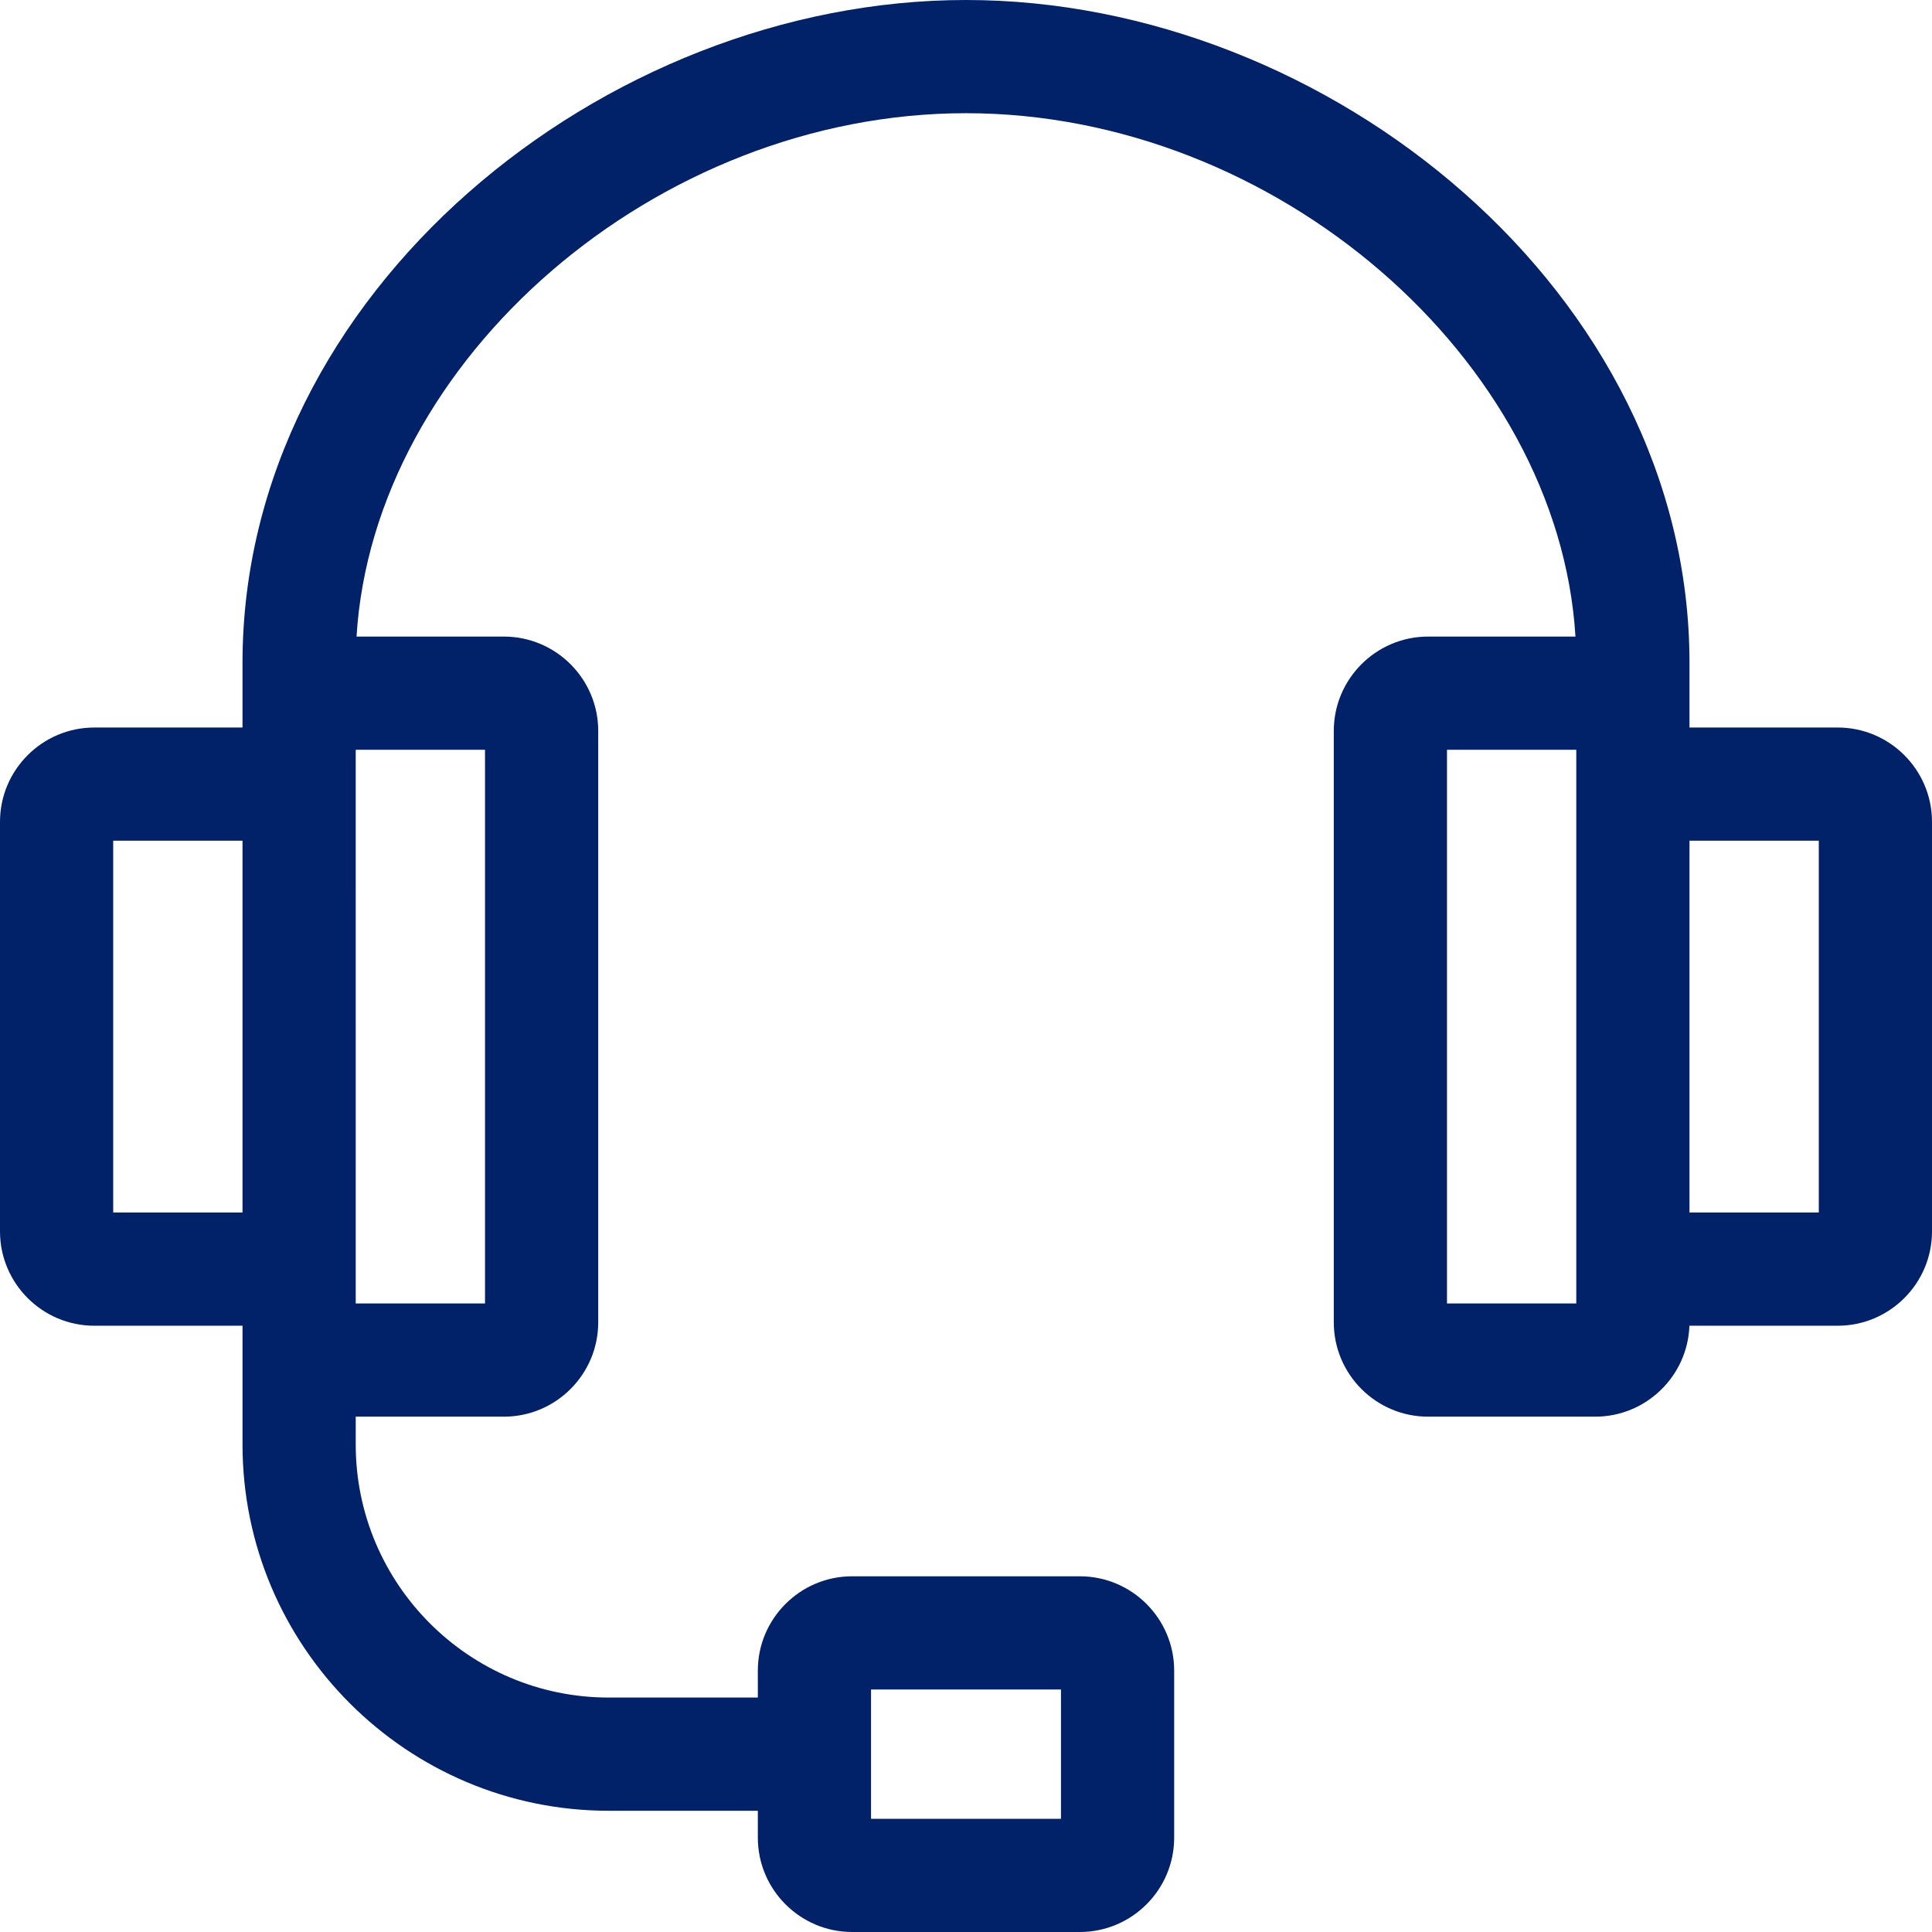
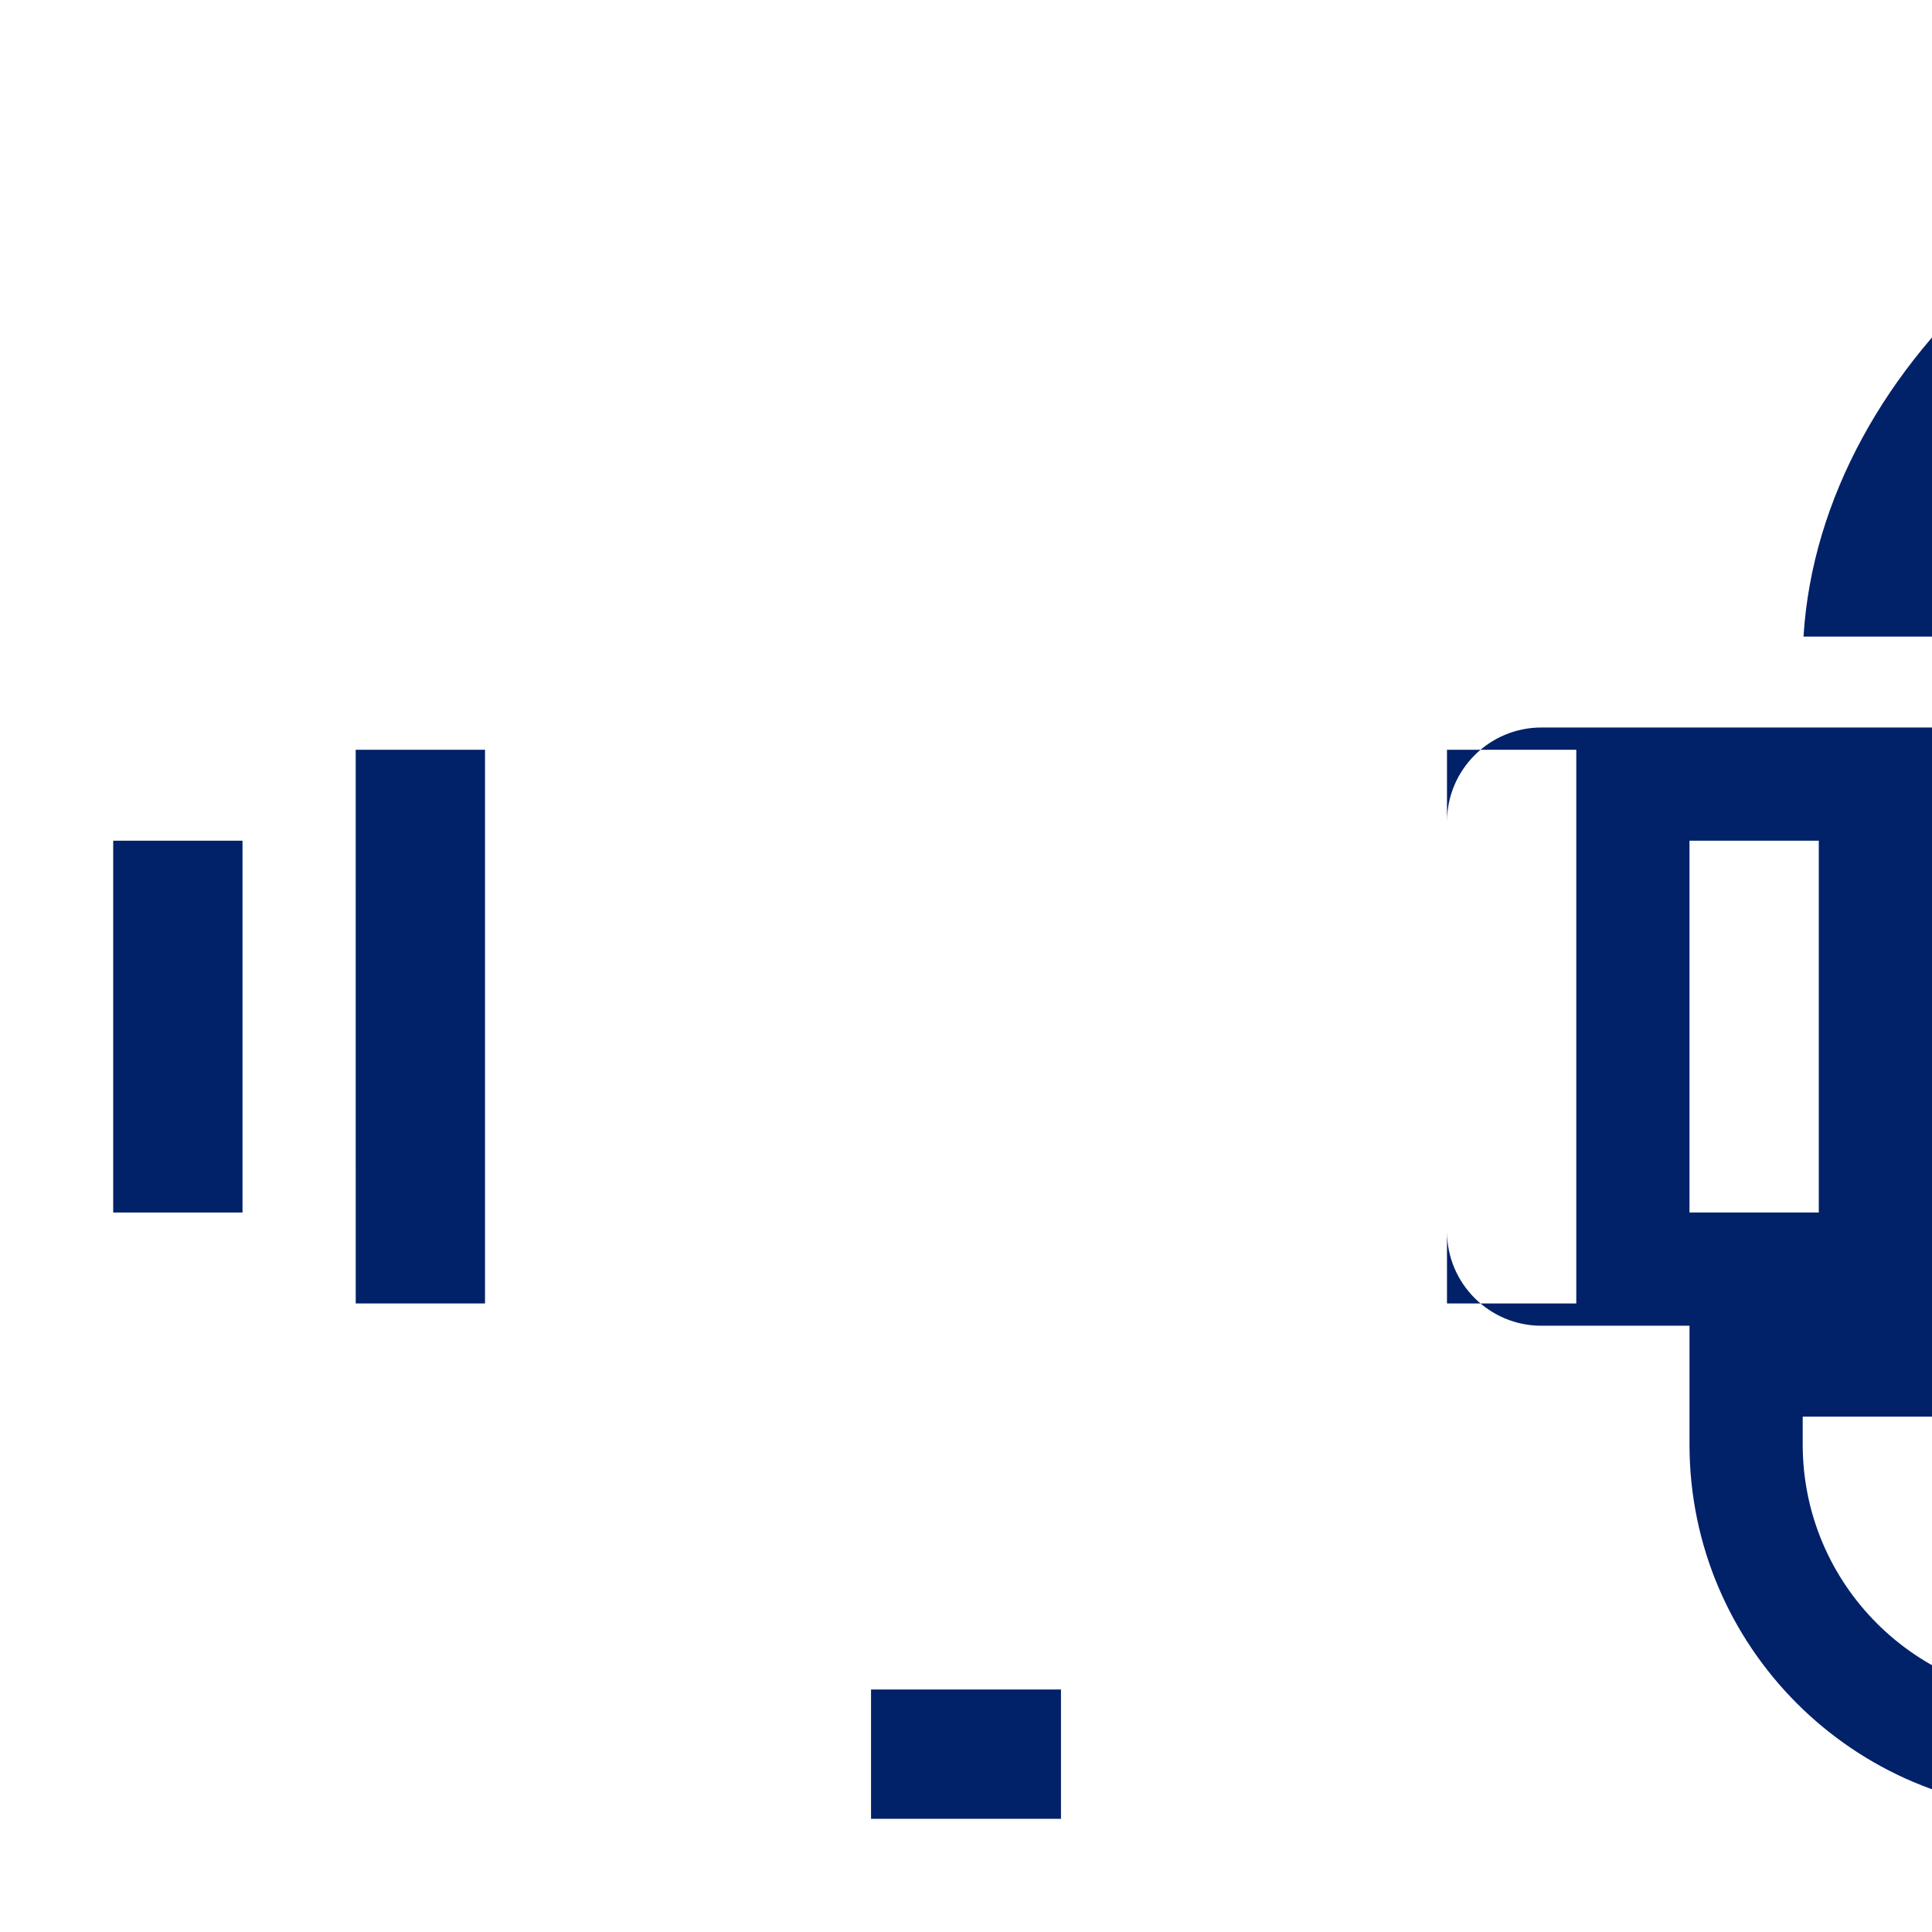
<svg xmlns="http://www.w3.org/2000/svg" version="1.1" width="512" height="512" x="0" y="0" viewBox="0 0 512 512" style="enable-background:new 0 0 512 512" xml:space="preserve" class="">
  <g>
    <g>
-       <path d="m487 192.8h-39.267v-17.133c0-97.964-95.56-175.667-191.733-175.667-96.001 0-191.733 77.526-191.733 175.667v17.133h-39.267c-13.785 0-25 11.215-25 25v108.533c0 13.785 11.215 25 25 25h39.27v31.487c0 53.514 43.532 97.05 97.04 97.05h39.523v7.13c0 13.785 11.215 25 25 25h60.334c13.785 0 25-11.215 25-25v-44.267c0-13.785-11.215-25-25-25h-60.334c-13.785 0-25 11.215-25 25v7.137h-39.523c-36.966 0-67.04-30.078-67.04-67.05v-7.387h39.264c13.785 0 25-11.215 25-25v-156.733c0-13.785-11.215-25-25-25h-39.05c4.503-73.448 79.457-138.7 161.516-138.7s157.013 65.252 161.517 138.7h-39.05c-13.785 0-25 11.215-25 25v156.733c0 13.785 11.215 25 25 25h44.267c13.483 0 24.501-10.731 24.977-24.101h39.289c13.785 0 25-11.215 25-25v-108.532c0-13.785-11.215-25-25-25zm-256.167 254.933h50.334v34.267h-50.334zm-200.833-224.933h34.267v98.533h-34.267zm98.533 122.634h-34.263c0-44.058-.003-102.35-.003-146.733h34.267v146.733zm289.2 0h-34.267v-146.734h34.267zm64.267-24.101h-34.267c0-9.195 0-85.355 0-98.533h34.267z" fill="#012169" data-original="#000000" style="" class="" />
+       <path d="m487 192.8h-39.267v-17.133v17.133h-39.267c-13.785 0-25 11.215-25 25v108.533c0 13.785 11.215 25 25 25h39.27v31.487c0 53.514 43.532 97.05 97.04 97.05h39.523v7.13c0 13.785 11.215 25 25 25h60.334c13.785 0 25-11.215 25-25v-44.267c0-13.785-11.215-25-25-25h-60.334c-13.785 0-25 11.215-25 25v7.137h-39.523c-36.966 0-67.04-30.078-67.04-67.05v-7.387h39.264c13.785 0 25-11.215 25-25v-156.733c0-13.785-11.215-25-25-25h-39.05c4.503-73.448 79.457-138.7 161.516-138.7s157.013 65.252 161.517 138.7h-39.05c-13.785 0-25 11.215-25 25v156.733c0 13.785 11.215 25 25 25h44.267c13.483 0 24.501-10.731 24.977-24.101h39.289c13.785 0 25-11.215 25-25v-108.532c0-13.785-11.215-25-25-25zm-256.167 254.933h50.334v34.267h-50.334zm-200.833-224.933h34.267v98.533h-34.267zm98.533 122.634h-34.263c0-44.058-.003-102.35-.003-146.733h34.267v146.733zm289.2 0h-34.267v-146.734h34.267zm64.267-24.101h-34.267c0-9.195 0-85.355 0-98.533h34.267z" fill="#012169" data-original="#000000" style="" class="" />
    </g>
  </g>
</svg>